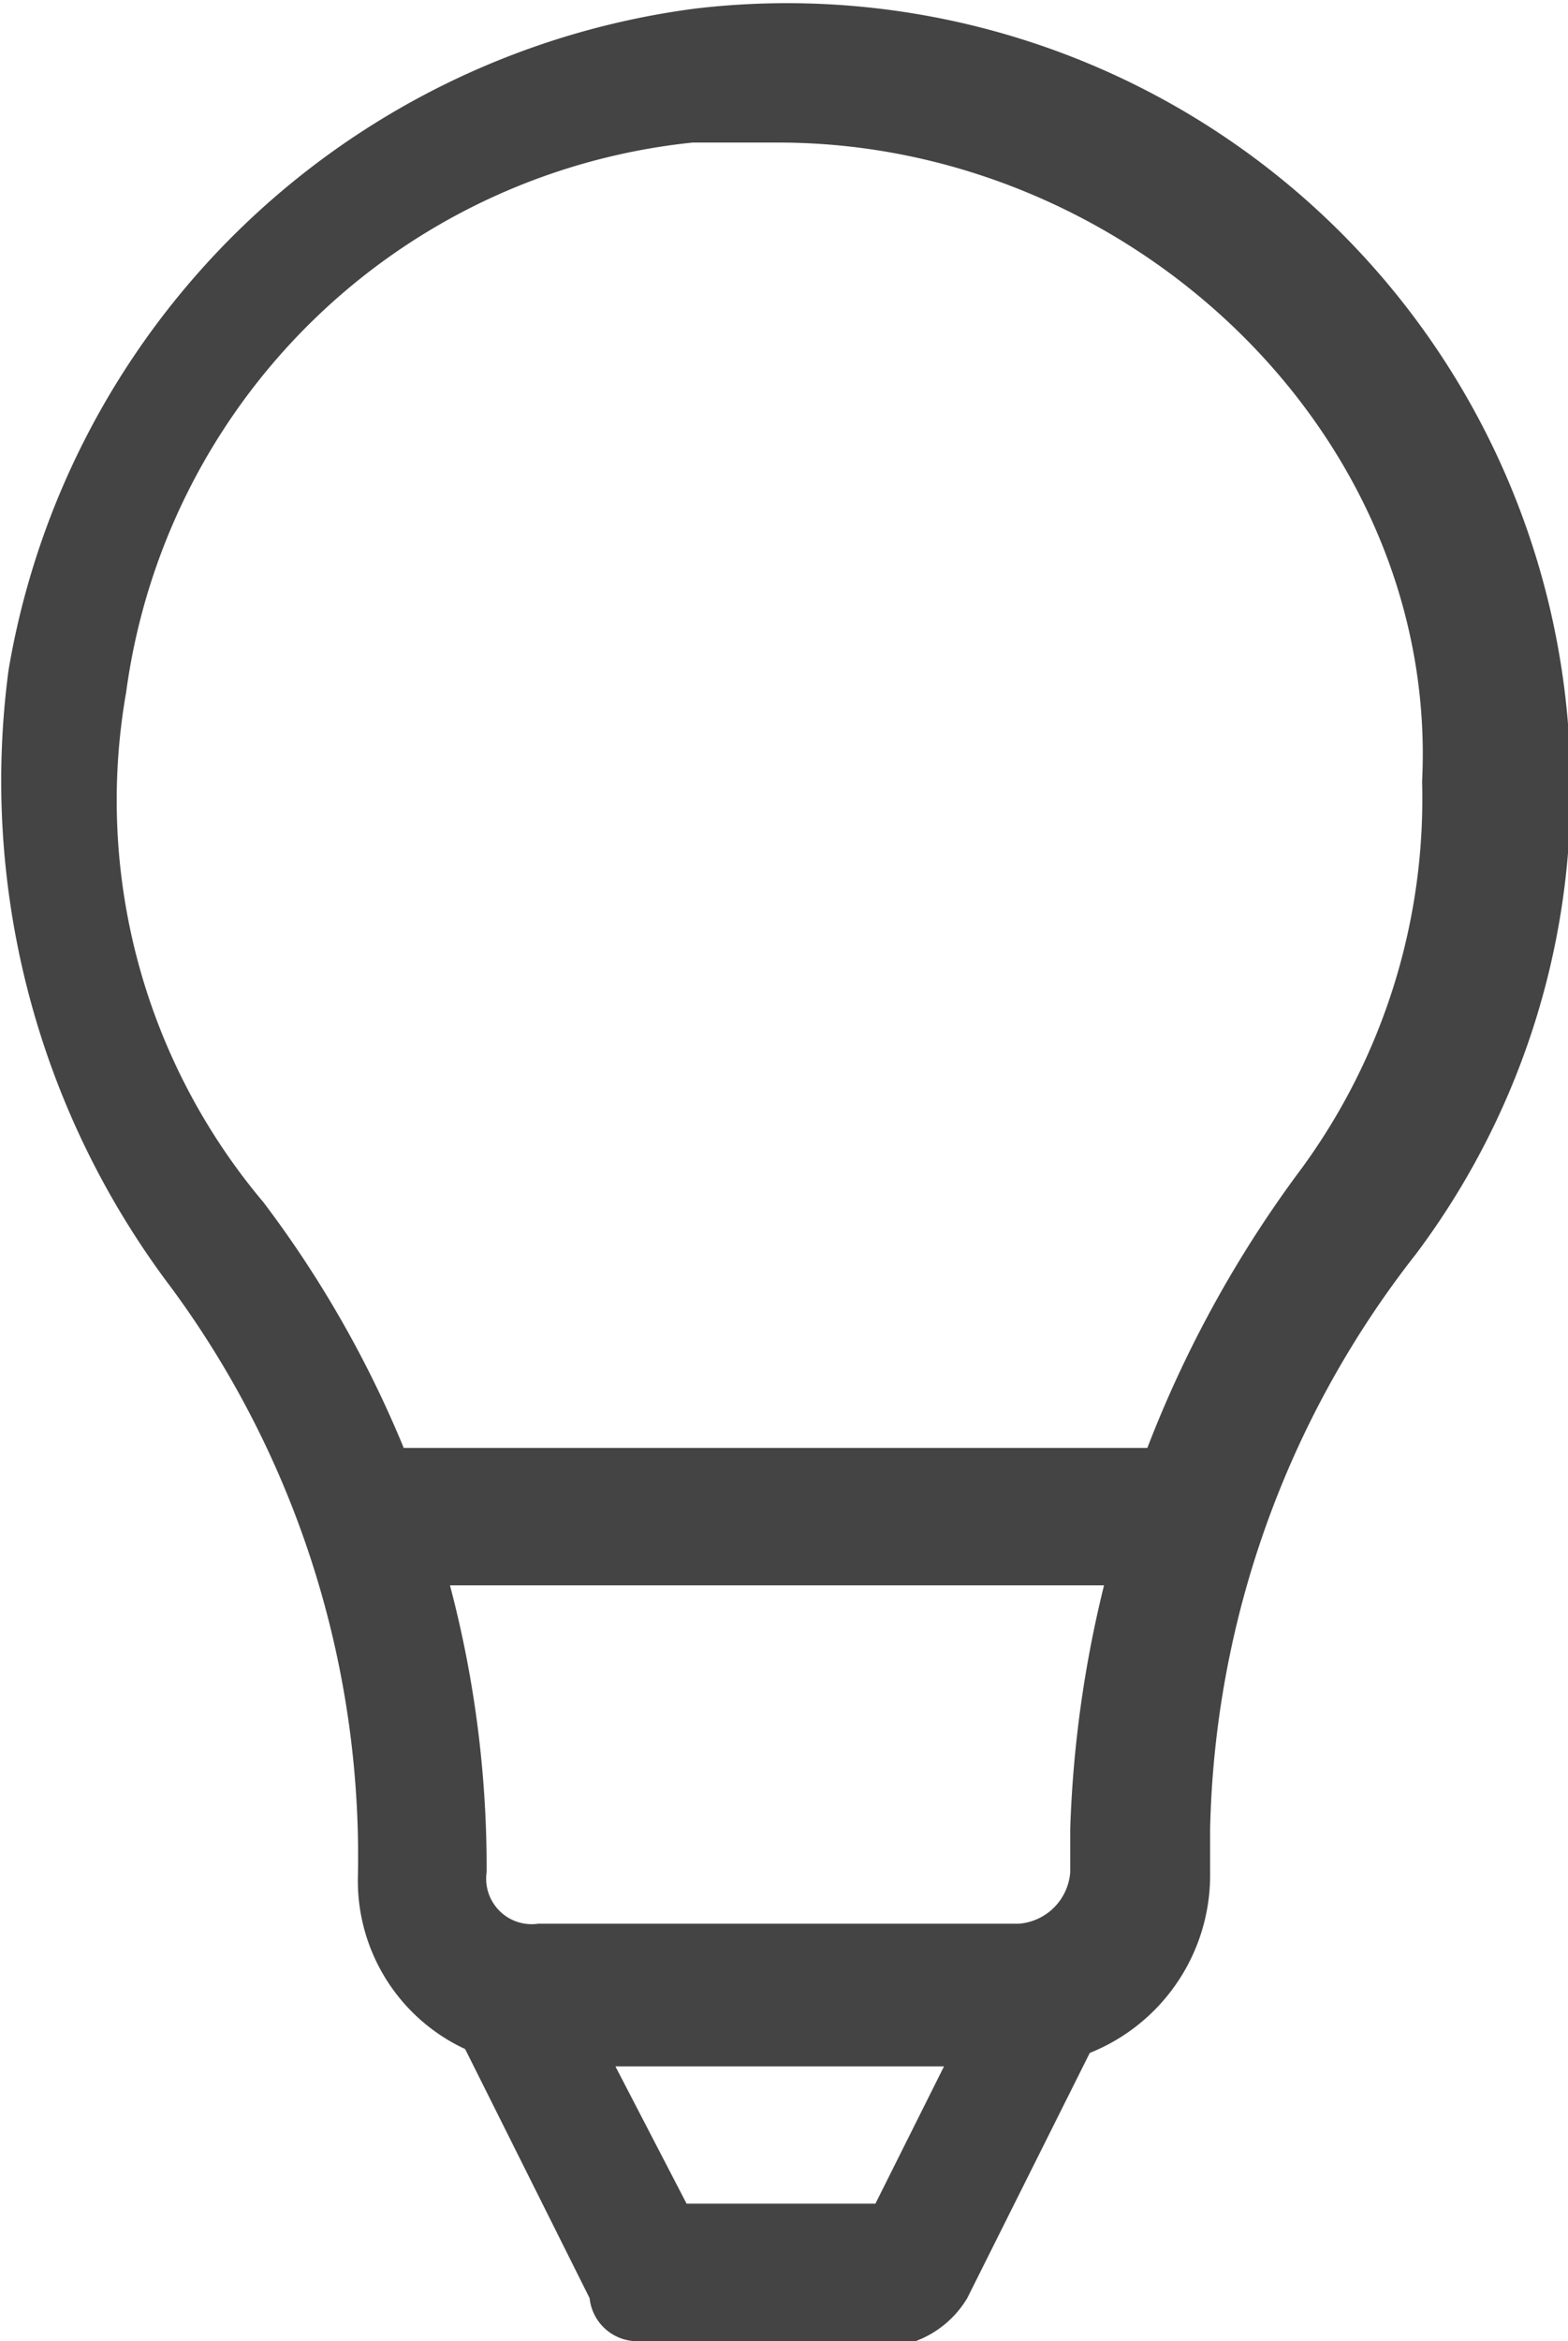
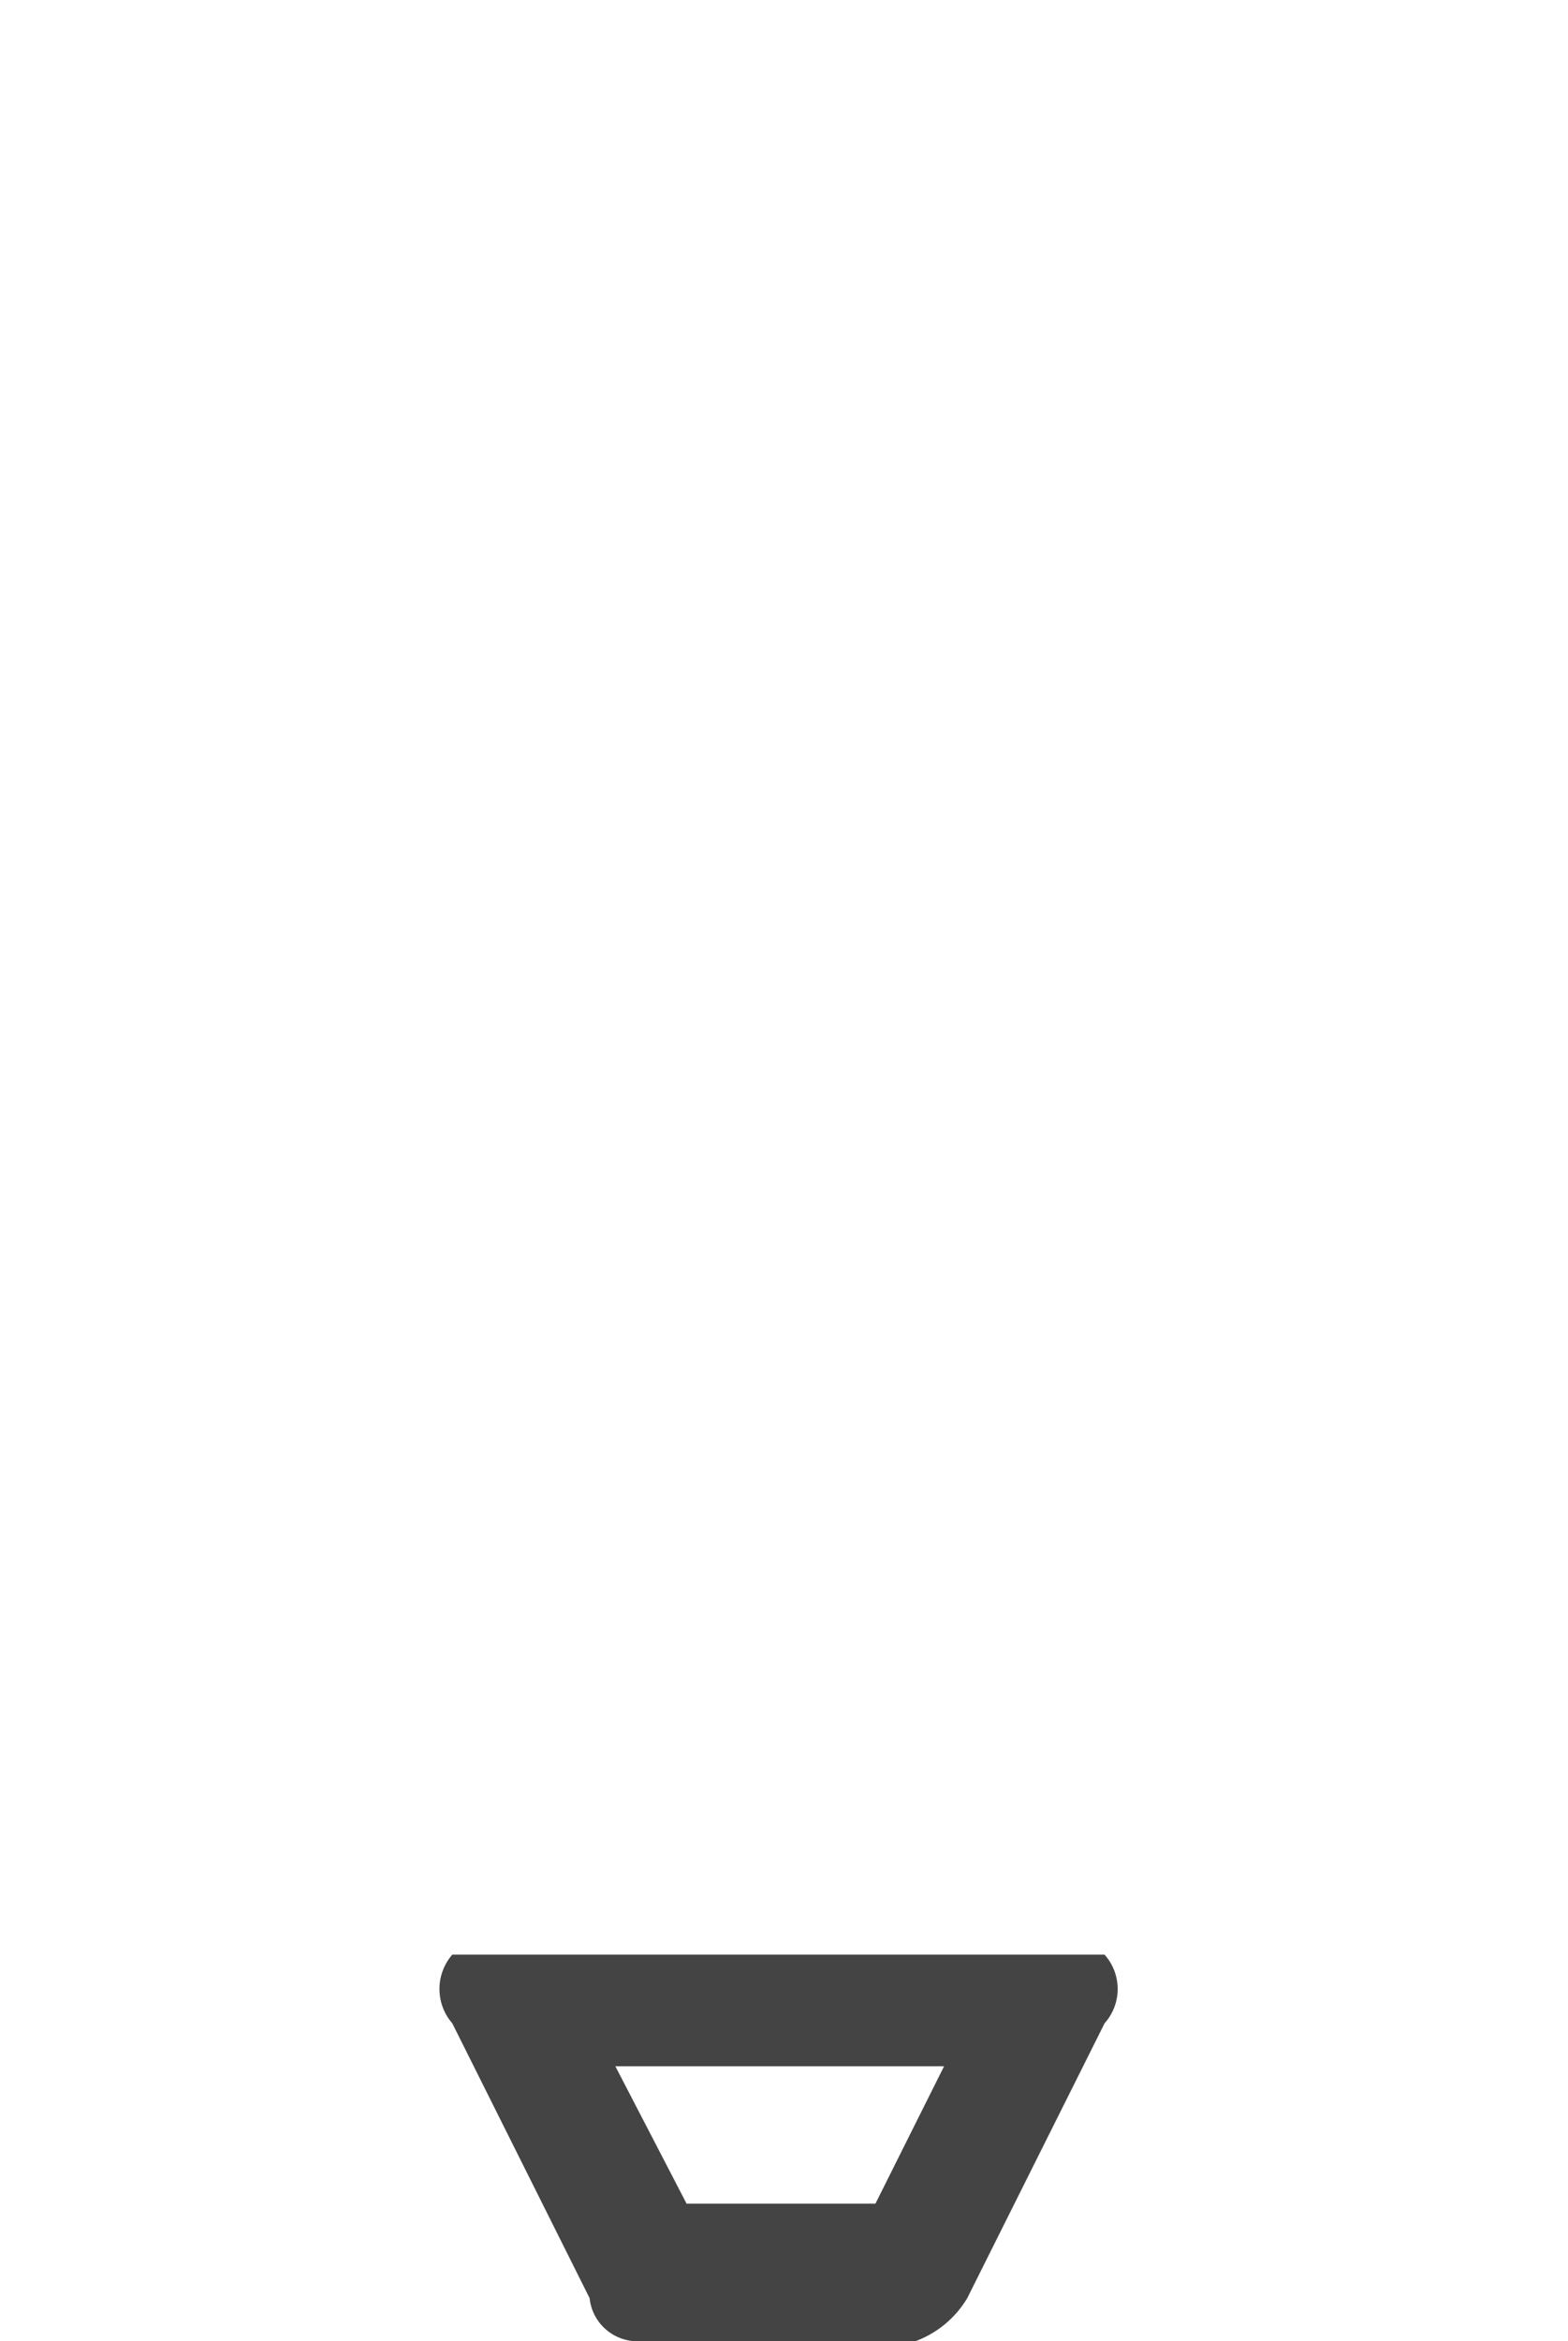
<svg xmlns="http://www.w3.org/2000/svg" id="Layer_1" data-name="Layer 1" viewBox="0 0 18.27 27.26">
  <title>creare</title>
-   <path d="M12,24.06H6.37a2.16,2.16,0,0,1-2.2-2.2A11.16,11.16,0,0,0,2,15a9.78,9.78,0,0,1-1.9-7.2,9.34,9.34,0,0,1,8-7.7,9.13,9.13,0,0,1,10.2,9.1,9,9,0,0,1-1.8,5.4,11.23,11.23,0,0,0-2.4,6.7v0.5A2.23,2.23,0,0,1,12,24.06ZM9.07,1.66h-1a7.43,7.43,0,0,0-6.6,6.4A7.26,7.26,0,0,0,3.07,14a12.83,12.83,0,0,1,2.6,7.8,0.53,0.53,0,0,0,.6.6h5.6a0.65,0.65,0,0,0,.6-0.6v-0.5a13.58,13.58,0,0,1,2.7-7.7,7.29,7.29,0,0,0,1.4-4.5C16.77,5.06,13.17,1.66,9.07,1.66Z" style="fill:#444" />
  <path d="M12.87,22.76a0.6,0.6,0,0,1,0,.8l-1.6,3.2a1.18,1.18,0,0,1-.6.5H7.47a0.56,0.56,0,0,1-.6-0.5l-1.6-3.2a0.61,0.61,0,0,1,0-.8h7.6ZM8,25.66h2.2l0.8-1.6H7.17Z" style="fill:#444" />
-   <rect x="4.27" y="16.86" width="9.8" height="1.6" style="fill:#444" />
</svg>